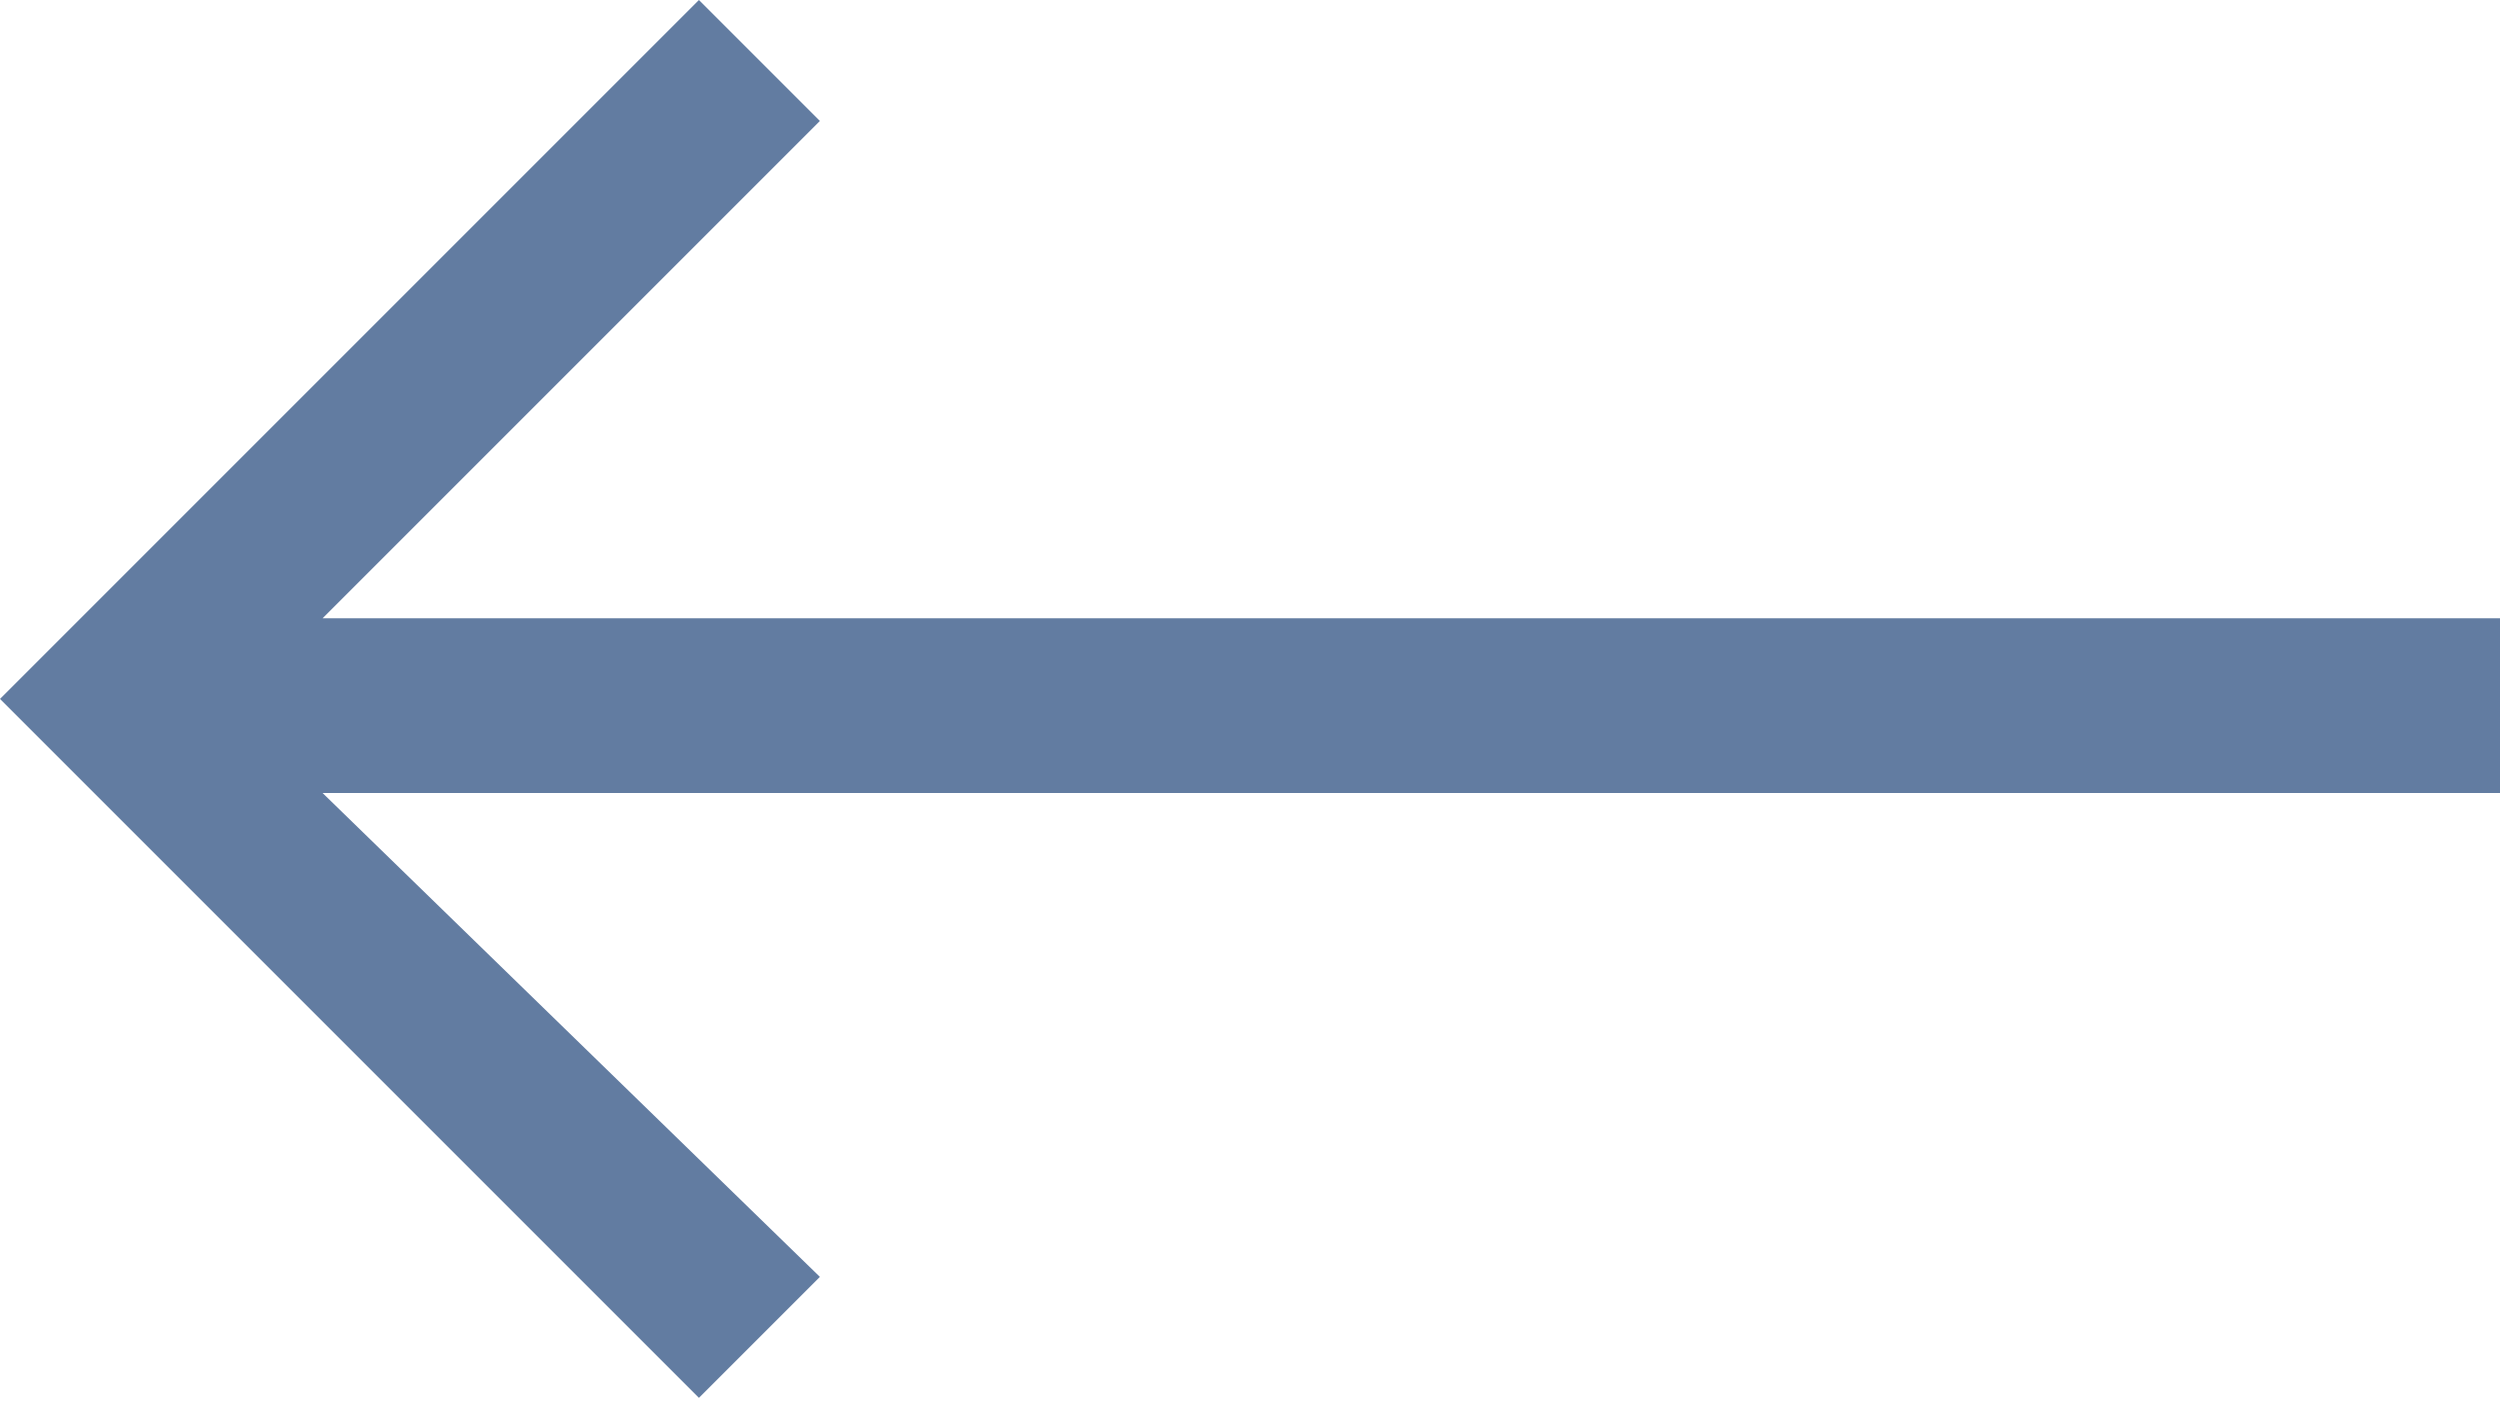
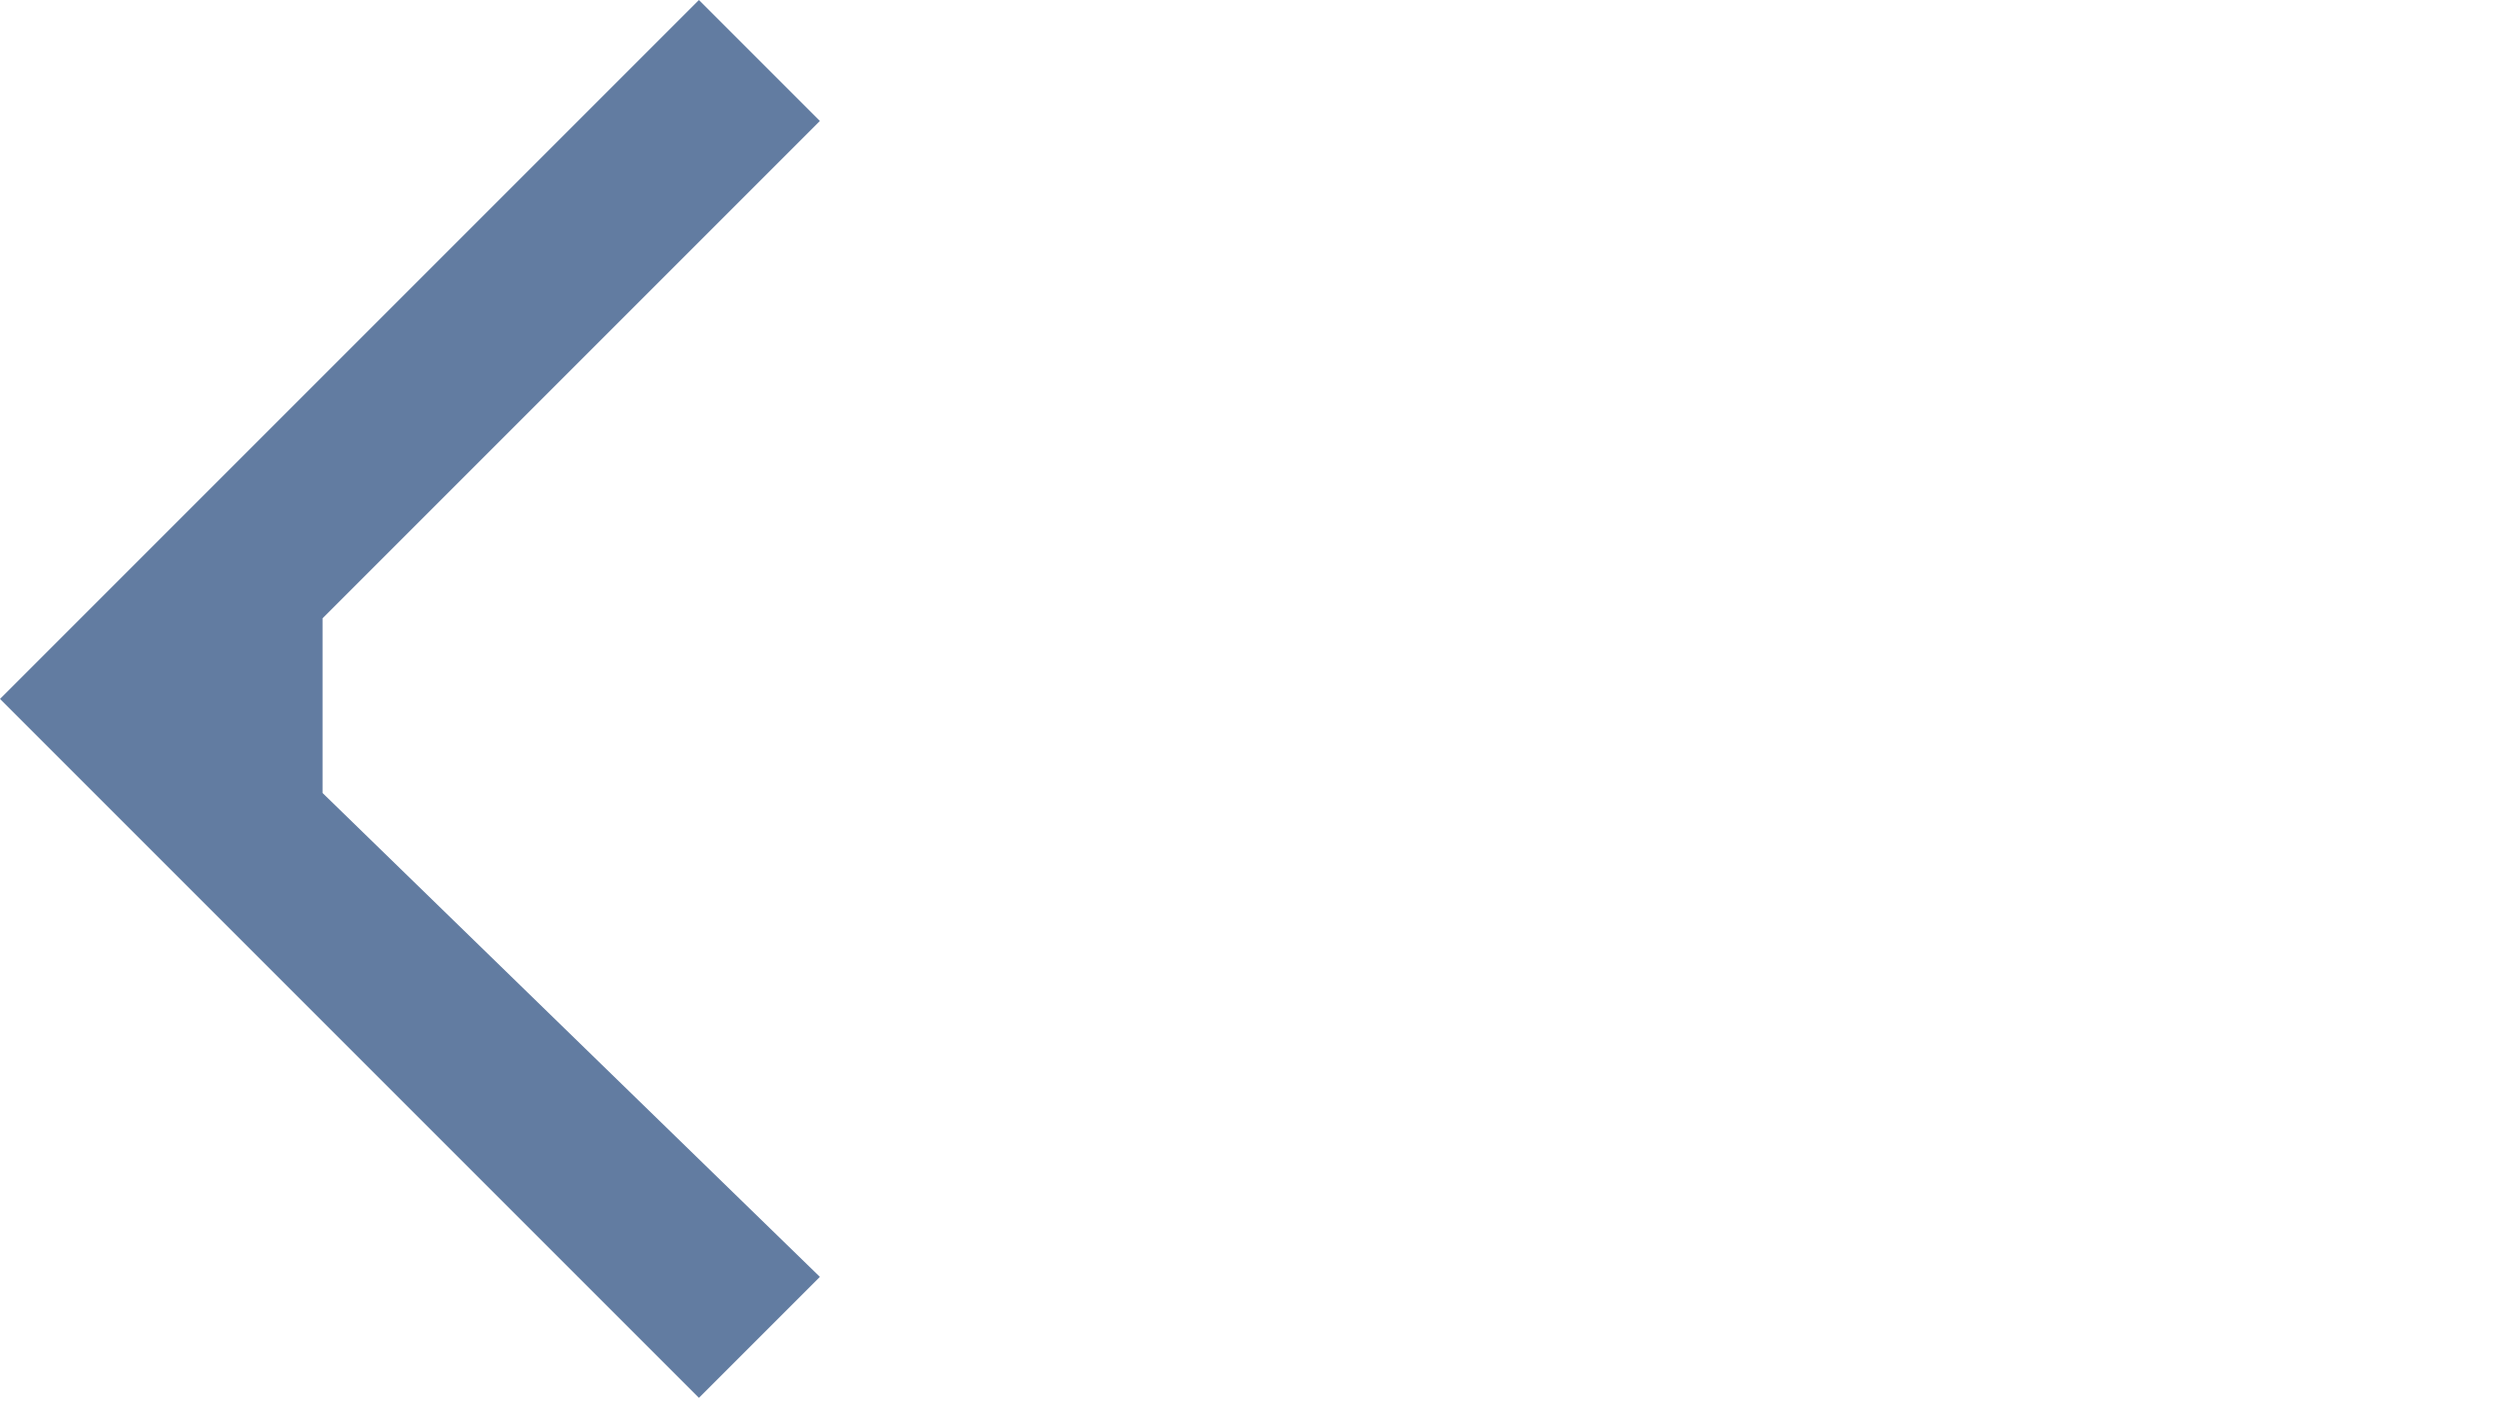
<svg xmlns="http://www.w3.org/2000/svg" version="1.1" id="Livello_1" x="0px" y="0px" viewBox="0 0 18.6 10.5" style="enable-background:new 0 0 18.6 10.5;" xml:space="preserve">
  <style type="text/css">
	.st0{fill:#627CA1;}
</style>
-   <path id="Icon_core-arrow-left" class="st0" d="M18.6,4.6H2.4l3.7-3.7L5.2,0L0,5.2l5.2,5.2l0.9-0.9L2.4,5.9h16.2V4.6z" />
+   <path id="Icon_core-arrow-left" class="st0" d="M18.6,4.6H2.4l3.7-3.7L5.2,0L0,5.2l5.2,5.2l0.9-0.9L2.4,5.9V4.6z" />
</svg>